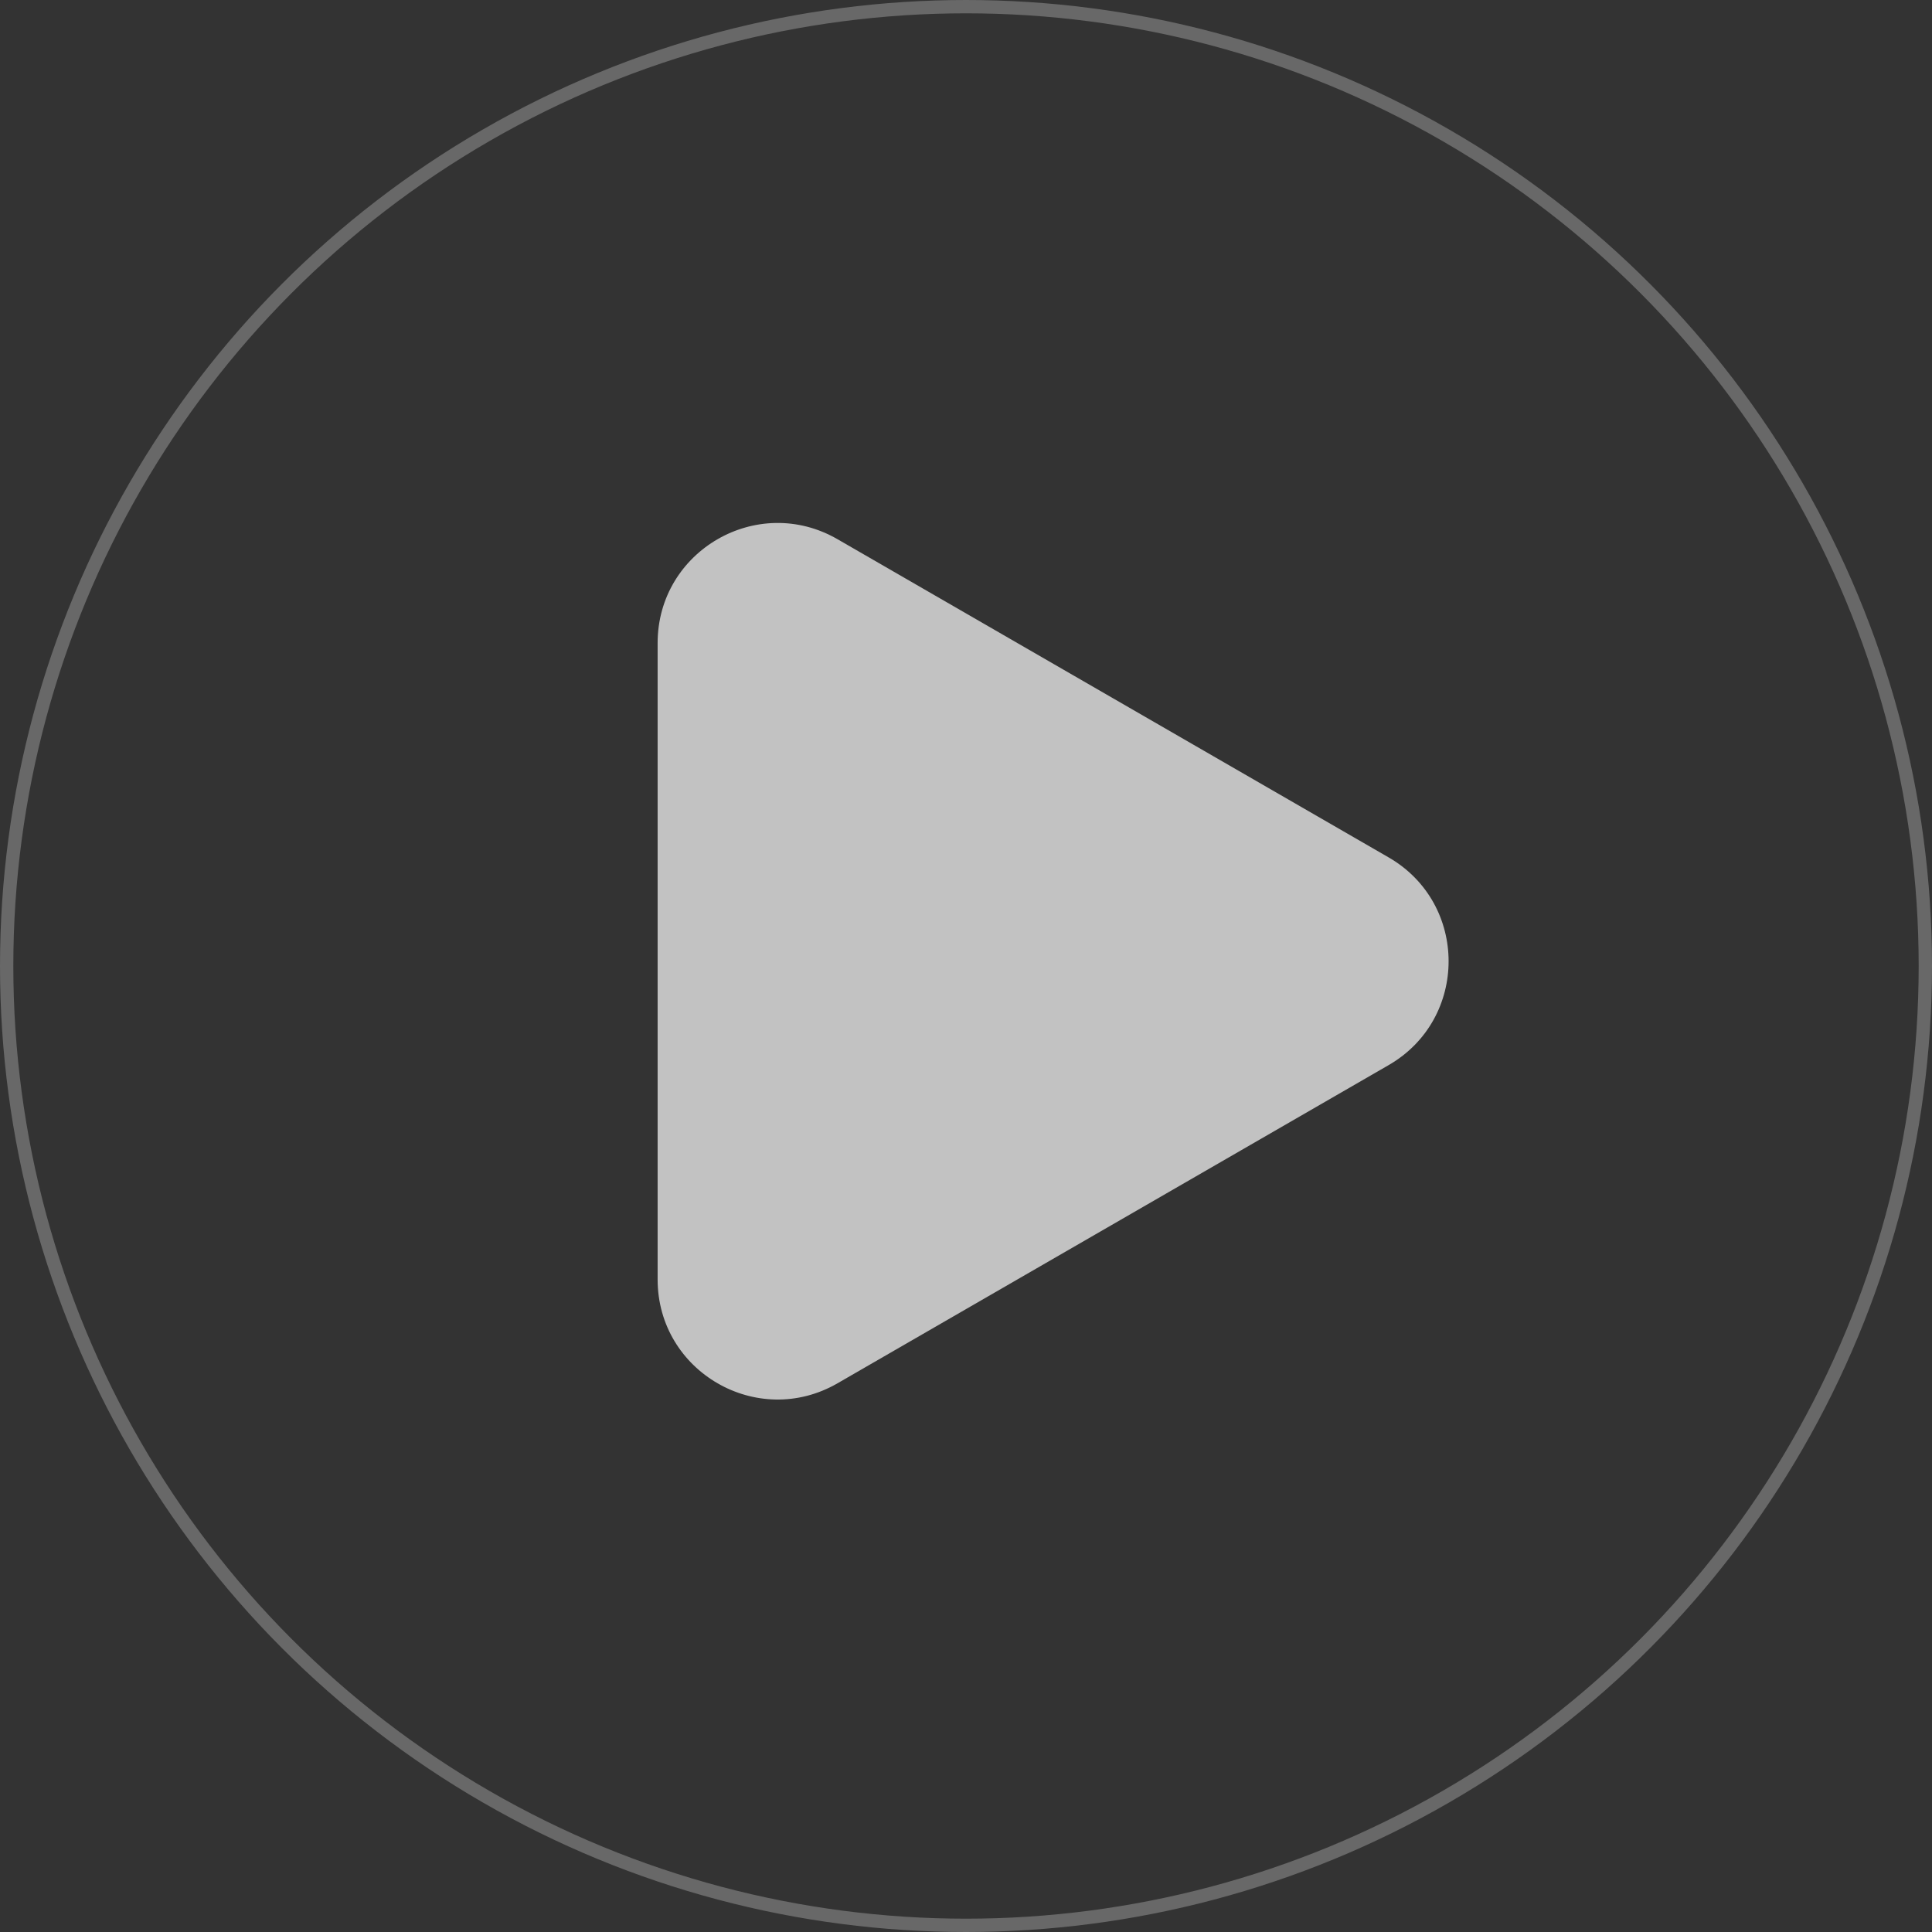
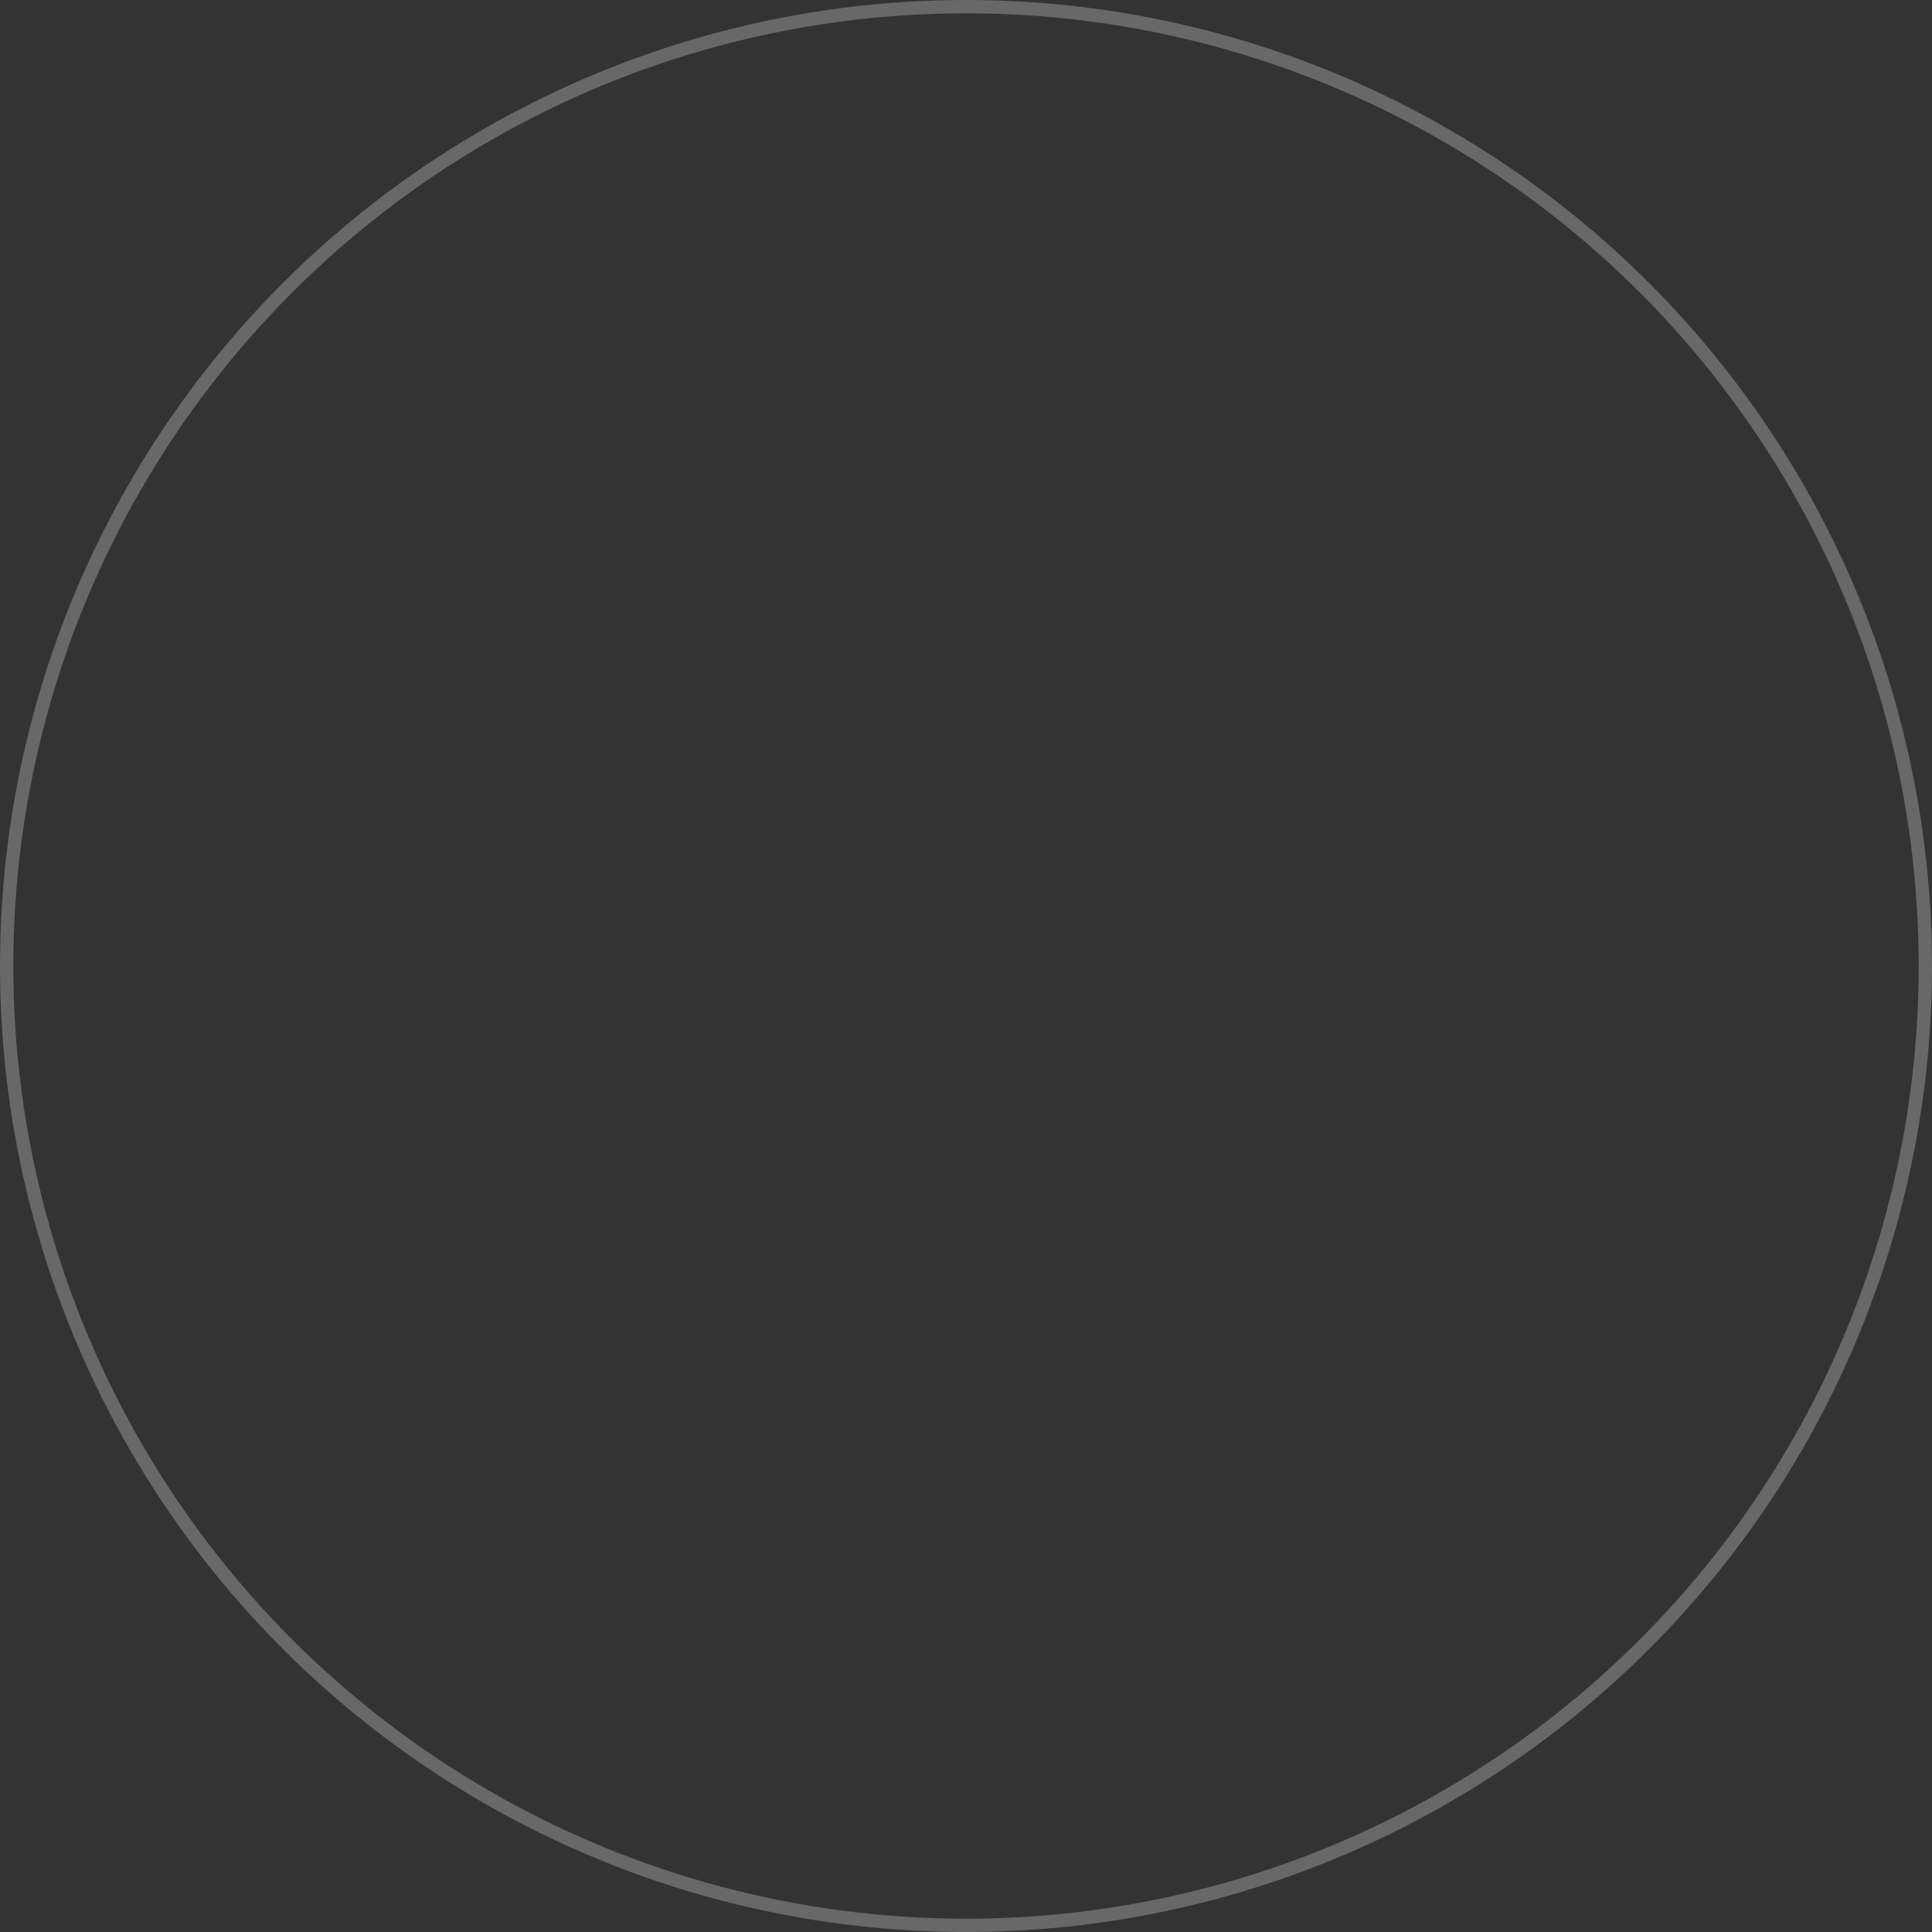
<svg xmlns="http://www.w3.org/2000/svg" width="145" height="145" viewBox="0 0 145 145" fill="none">
  <rect x="0" y="0" width="145" height="145" fill="#333333" stroke="none" />
-   <path opacity="0.7" d="M49.356 48.263C49.356 41.334 56.856 37.004 62.856 40.468L104.22 64.35C110.22 67.814 110.22 76.474 104.22 79.938L62.856 103.819C56.856 107.283 49.356 102.953 49.356 96.025L49.356 48.263Z" fill="white" />
  <circle cx="72.5" cy="72.5" r="72" stroke="white" stroke-opacity="0.26" />
</svg>